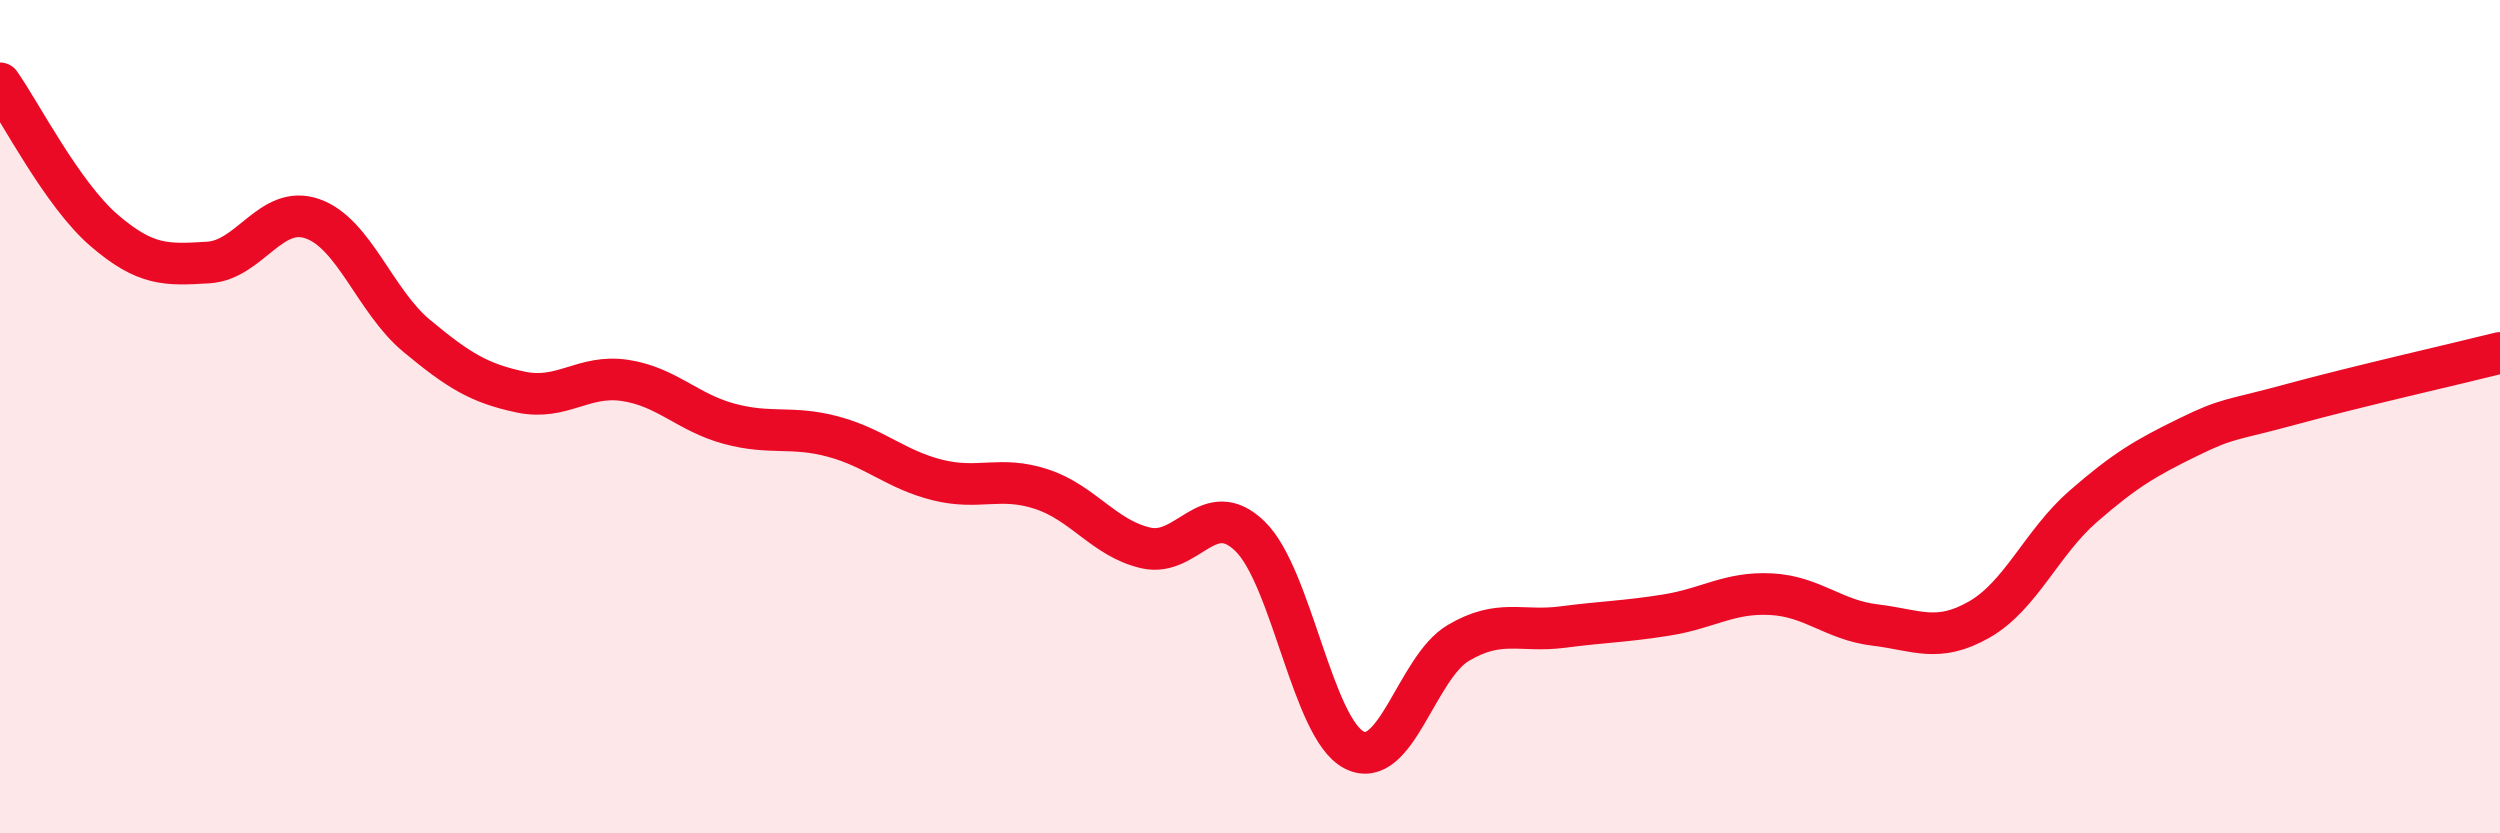
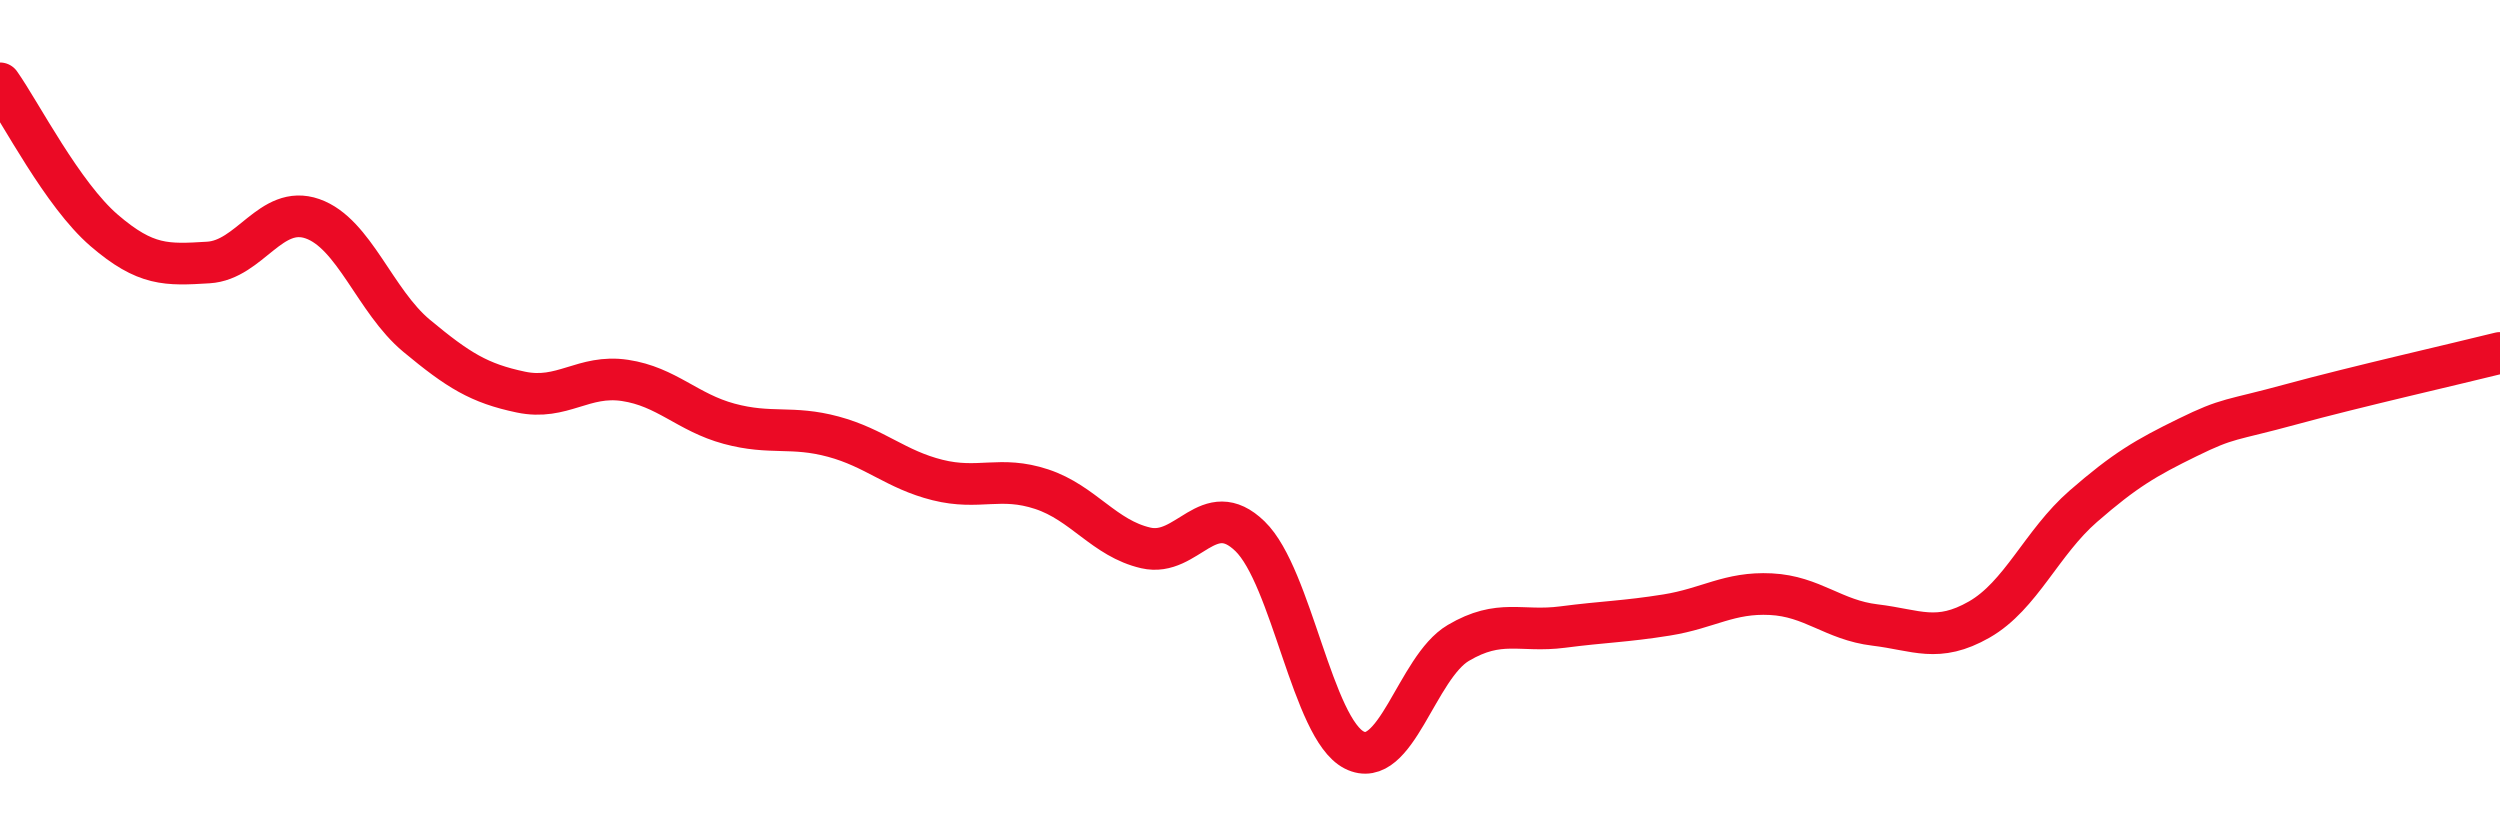
<svg xmlns="http://www.w3.org/2000/svg" width="60" height="20" viewBox="0 0 60 20">
-   <path d="M 0,2 C 0.5,2.71 1.5,4.67 2.5,5.53 C 3.5,6.39 4,6.36 5,6.3 C 6,6.24 6.5,4.9 7.5,5.25 C 8.5,5.6 9,7.23 10,8.06 C 11,8.89 11.5,9.2 12.5,9.41 C 13.5,9.62 14,8.98 15,9.13 C 16,9.28 16.5,9.9 17.5,10.17 C 18.5,10.44 19,10.21 20,10.48 C 21,10.75 21.5,11.27 22.5,11.52 C 23.5,11.77 24,11.41 25,11.74 C 26,12.07 26.5,12.92 27.5,13.15 C 28.5,13.38 29,11.9 30,12.87 C 31,13.84 31.5,17.49 32.5,18 C 33.5,18.51 34,16.02 35,15.43 C 36,14.84 36.5,15.18 37.5,15.05 C 38.5,14.92 39,14.92 40,14.76 C 41,14.6 41.5,14.21 42.5,14.26 C 43.5,14.31 44,14.88 45,15 C 46,15.12 46.5,15.44 47.5,14.87 C 48.5,14.3 49,13.02 50,12.15 C 51,11.28 51.5,10.99 52.5,10.5 C 53.5,10.01 53.5,10.11 55,9.7 C 56.5,9.29 59,8.72 60,8.47L60 20L0 20Z" fill="#EB0A25" opacity="0.1" stroke-linecap="round" stroke-linejoin="round" />
  <path d="M 0,2 C 0.5,2.71 1.5,4.67 2.5,5.53 C 3.5,6.39 4,6.36 5,6.3 C 6,6.24 6.5,4.9 7.5,5.25 C 8.5,5.6 9,7.23 10,8.06 C 11,8.89 11.5,9.2 12.5,9.41 C 13.5,9.62 14,8.98 15,9.13 C 16,9.28 16.5,9.9 17.5,10.17 C 18.5,10.44 19,10.21 20,10.48 C 21,10.75 21.5,11.27 22.5,11.52 C 23.5,11.77 24,11.41 25,11.74 C 26,12.07 26.5,12.92 27.5,13.15 C 28.5,13.38 29,11.9 30,12.87 C 31,13.84 31.5,17.49 32.5,18 C 33.5,18.51 34,16.02 35,15.43 C 36,14.84 36.5,15.18 37.5,15.05 C 38.5,14.92 39,14.92 40,14.76 C 41,14.6 41.5,14.21 42.5,14.26 C 43.5,14.31 44,14.88 45,15 C 46,15.12 46.5,15.44 47.5,14.87 C 48.5,14.3 49,13.02 50,12.15 C 51,11.28 51.5,10.99 52.5,10.5 C 53.5,10.01 53.5,10.11 55,9.7 C 56.5,9.29 59,8.72 60,8.47" stroke="#EB0A25" stroke-width="1" fill="none" stroke-linecap="round" stroke-linejoin="round" />
</svg>